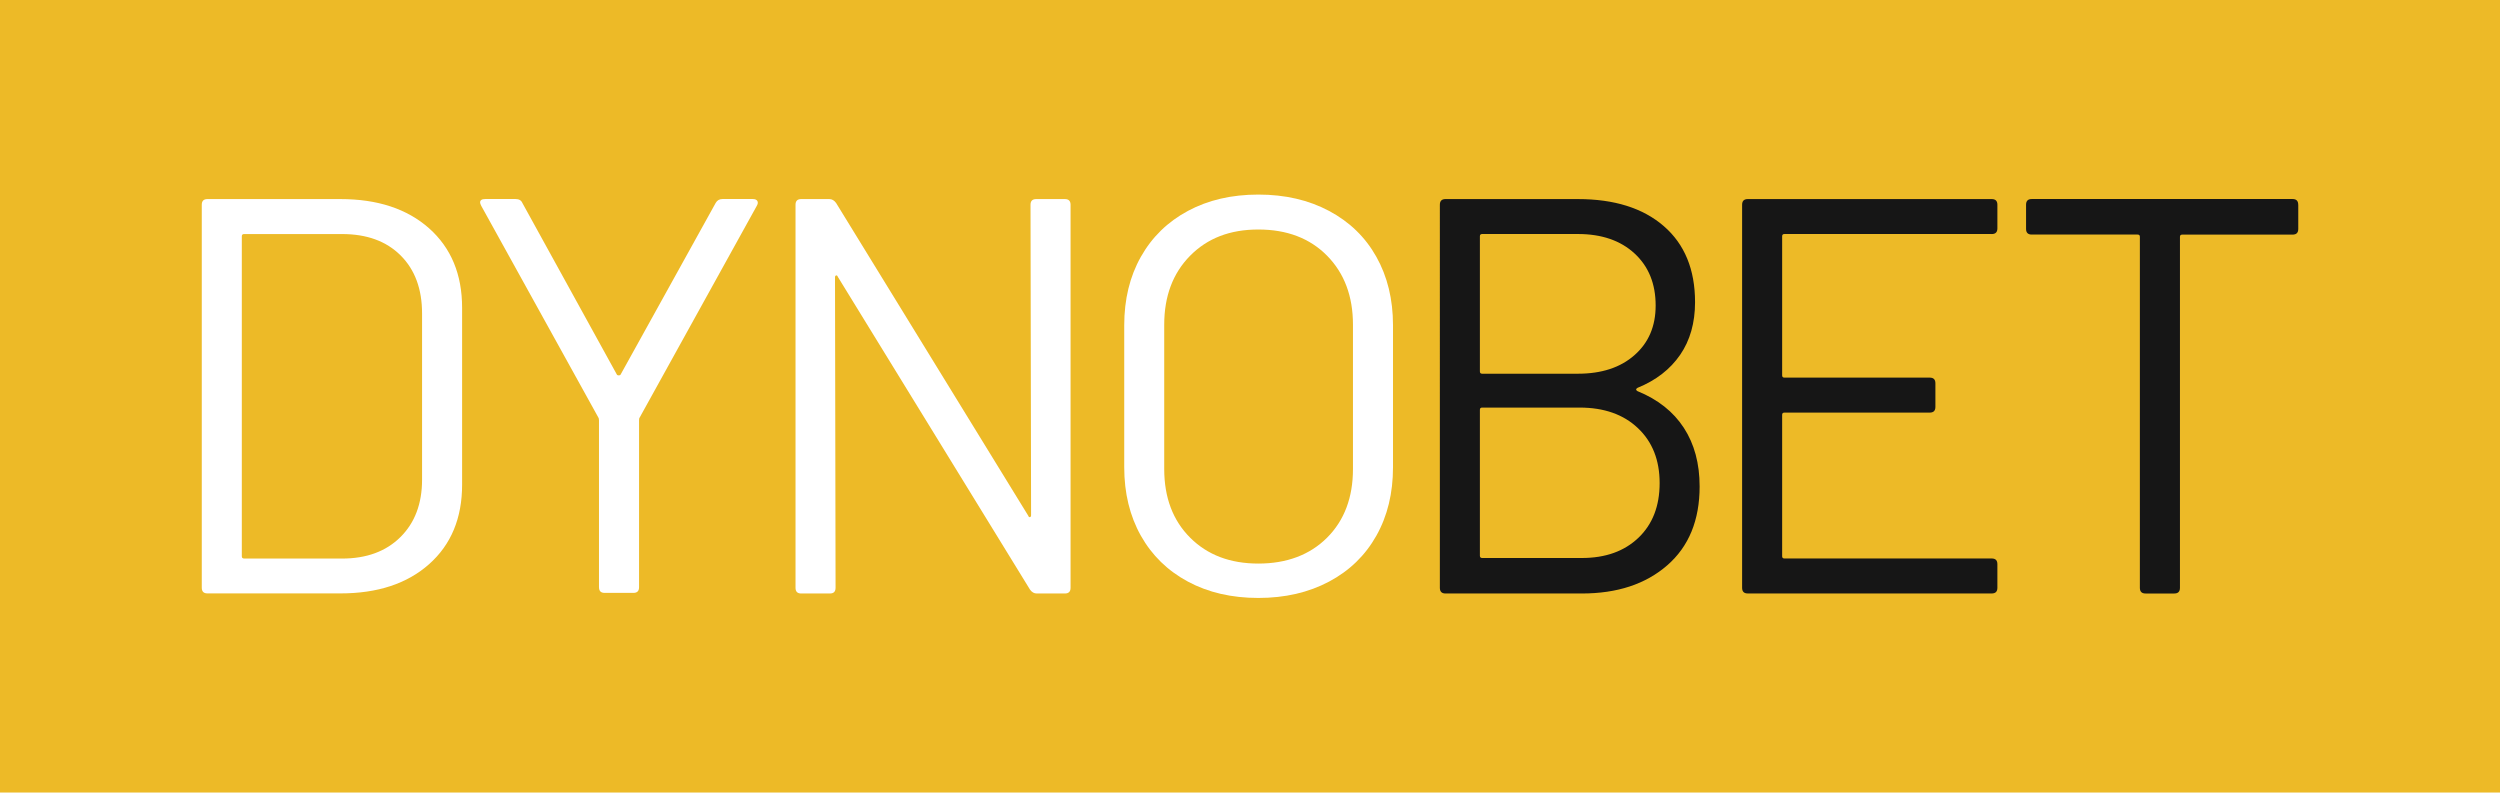
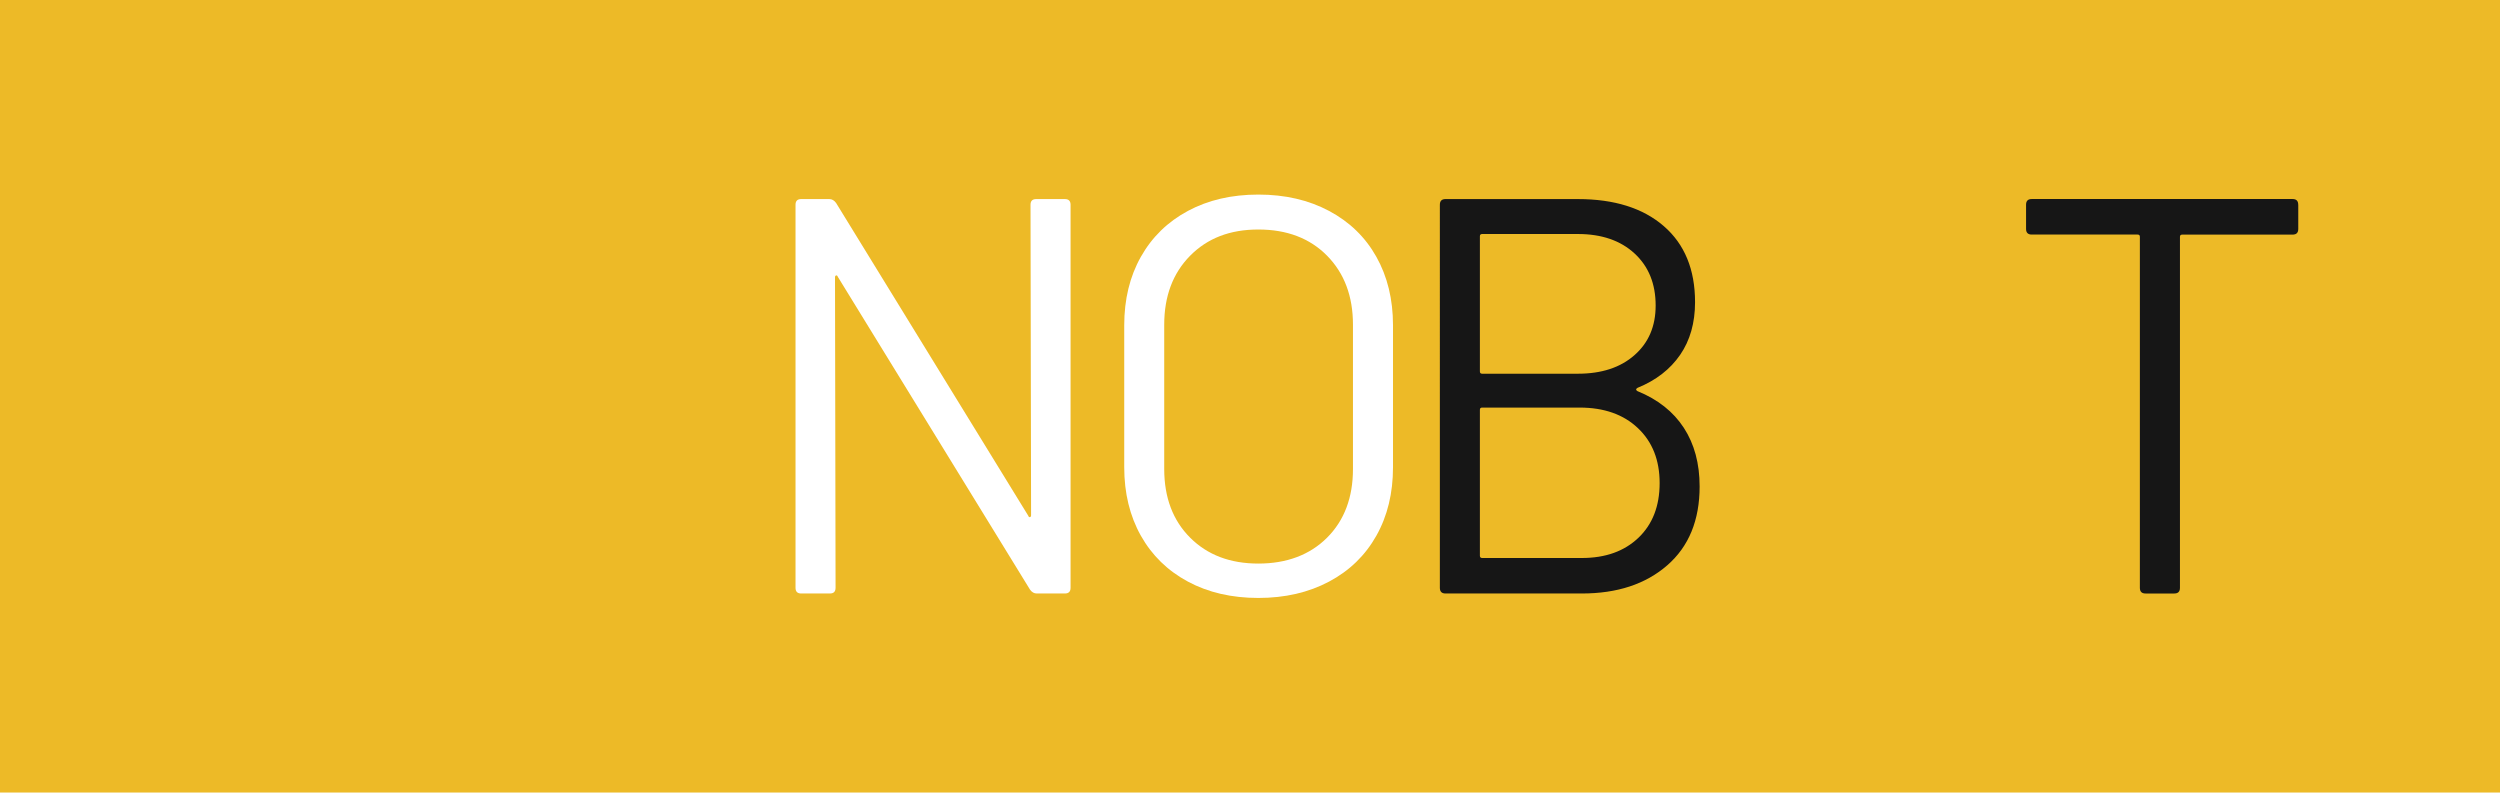
<svg xmlns="http://www.w3.org/2000/svg" id="a" viewBox="0 0 583.2 184.88">
  <defs>
    <style>.b{fill:#fff;}.c{fill:#161616;}.d{fill:#edba27;}</style>
  </defs>
  <rect class="d" width="583.2" height="184.88" />
  <g>
-     <path class="b" d="M47.07,137.13V47.76c0-.88,.44-1.32,1.32-1.32h31.02c8.67,0,15.57,2.28,20.7,6.83,5.12,4.56,7.69,10.73,7.69,18.53v41.27c0,7.8-2.56,13.97-7.69,18.53-5.13,4.56-12.03,6.83-20.7,6.83h-31.02c-.88,0-1.32-.44-1.32-1.32Zm9.86-6.83h22.87c5.69,0,10.23-1.66,13.6-5,3.37-3.33,5.06-7.8,5.06-13.4v-38.77c0-5.7-1.66-10.21-5-13.54s-7.88-4.99-13.66-4.99h-22.87c-.35,0-.52,.18-.52,.52v74.65c0,.35,.18,.52,.52,.52Z" />
-     <path class="b" d="M139.73,137v-38.91c0-.35-.05-.57-.13-.66l-27.34-49.42c-.18-.35-.26-.62-.26-.79,0-.52,.4-.79,1.18-.79h7.1c.79,0,1.31,.3,1.58,.92l22.08,40.09c.09,.09,.22,.13,.4,.13s.3-.04,.4-.13l22.21-40.09c.35-.62,.88-.92,1.58-.92h7.1c.52,0,.88,.16,1.05,.46,.17,.3,.13,.68-.13,1.12l-27.34,49.42c-.09,.09-.13,.31-.13,.66v38.91c0,.88-.44,1.31-1.32,1.31h-6.7c-.88,0-1.32-.43-1.32-1.31Z" />
    <path class="b" d="M241.72,46.44h6.7c.88,0,1.32,.44,1.32,1.32v89.37c0,.88-.44,1.32-1.32,1.32h-6.57c-.62,0-1.14-.3-1.58-.92l-44.82-72.95c-.09-.26-.22-.37-.39-.33-.18,.04-.27,.2-.27,.46l.13,72.42c0,.88-.44,1.32-1.32,1.32h-6.7c-.88,0-1.32-.44-1.32-1.32V47.76c0-.88,.44-1.32,1.32-1.32h6.57c.61,0,1.13,.3,1.58,.92l44.82,72.95c.09,.26,.22,.37,.4,.33,.17-.04,.26-.2,.26-.46l-.13-72.42c0-.88,.44-1.32,1.32-1.32Z" />
    <path class="b" d="M277.12,135.68c-4.73-2.54-8.39-6.11-10.98-10.71-2.58-4.6-3.88-9.93-3.88-15.97v-33.12c0-6.05,1.29-11.37,3.88-15.97,2.59-4.6,6.25-8.17,10.98-10.71,4.73-2.54,10.2-3.81,16.43-3.81s11.72,1.27,16.49,3.81,8.46,6.11,11.04,10.71,3.88,9.92,3.88,15.97v33.12c0,6.04-1.29,11.37-3.88,15.97s-6.26,8.17-11.04,10.71-10.27,3.81-16.49,3.81-11.7-1.27-16.43-3.81Zm32.46-10.25c4.03-4.03,6.04-9.38,6.04-16.03v-33.65c0-6.66-2.02-12.02-6.04-16.1-4.03-4.08-9.38-6.11-16.03-6.11s-11.88,2.04-15.91,6.11c-4.03,4.08-6.05,9.44-6.05,16.1v33.65c0,6.66,2.02,12.01,6.05,16.03,4.03,4.03,9.33,6.04,15.91,6.04s12-2.01,16.03-6.04Z" />
    <path class="c" d="M382.03,91.26c4.73,1.93,8.33,4.78,10.78,8.55,2.45,3.77,3.68,8.32,3.68,13.67,0,7.88-2.52,14.02-7.56,18.4-5.04,4.39-11.68,6.57-19.92,6.57h-31.8c-.88,0-1.32-.44-1.32-1.32V47.76c0-.88,.44-1.32,1.32-1.32h30.88c8.5,0,15.18,2.1,20.04,6.31,4.86,4.21,7.29,10.12,7.29,17.74,0,4.82-1.16,8.92-3.48,12.29-2.32,3.37-5.63,5.94-9.93,7.69-.44,.26-.44,.52,0,.79Zm-36.8-36.14v31.54c0,.35,.18,.52,.52,.52h22.34c5.52,0,9.93-1.44,13.21-4.34,3.29-2.89,4.93-6.74,4.93-11.56,0-5.08-1.64-9.13-4.93-12.16-3.28-3.02-7.69-4.53-13.21-4.53h-22.34c-.35,0-.52,.18-.52,.52Zm37,70.32c3.29-3.16,4.93-7.4,4.93-12.75s-1.69-9.62-5.06-12.81c-3.37-3.2-7.91-4.8-13.61-4.8h-22.74c-.35,0-.52,.18-.52,.52v34.04c0,.35,.18,.53,.52,.53h23.26c5.52,0,9.93-1.58,13.21-4.73Z" />
-     <path class="c" d="M464.63,54.59h-48.37c-.35,0-.52,.18-.52,.52v32.46c0,.35,.18,.52,.52,.52h33.91c.88,0,1.32,.44,1.32,1.32v5.52c0,.88-.44,1.32-1.32,1.32h-33.91c-.35,0-.52,.18-.52,.52v32.99c0,.35,.18,.52,.52,.52h48.37c.88,0,1.32,.44,1.32,1.32v5.52c0,.88-.44,1.32-1.32,1.32h-56.91c-.88,0-1.32-.44-1.32-1.32V47.76c0-.88,.44-1.32,1.32-1.32h56.91c.88,0,1.32,.44,1.32,1.32v5.52c0,.88-.44,1.32-1.32,1.32Z" />
    <path class="c" d="M536.14,47.76v5.65c0,.88-.44,1.32-1.32,1.32h-25.76c-.35,0-.52,.18-.52,.52v81.88c0,.88-.44,1.32-1.32,1.32h-6.71c-.88,0-1.32-.44-1.32-1.32V55.24c0-.35-.17-.52-.52-.52h-24.71c-.88,0-1.32-.44-1.32-1.32v-5.65c0-.88,.44-1.32,1.32-1.32h60.85c.88,0,1.32,.44,1.32,1.32Z" />
  </g>
</svg>